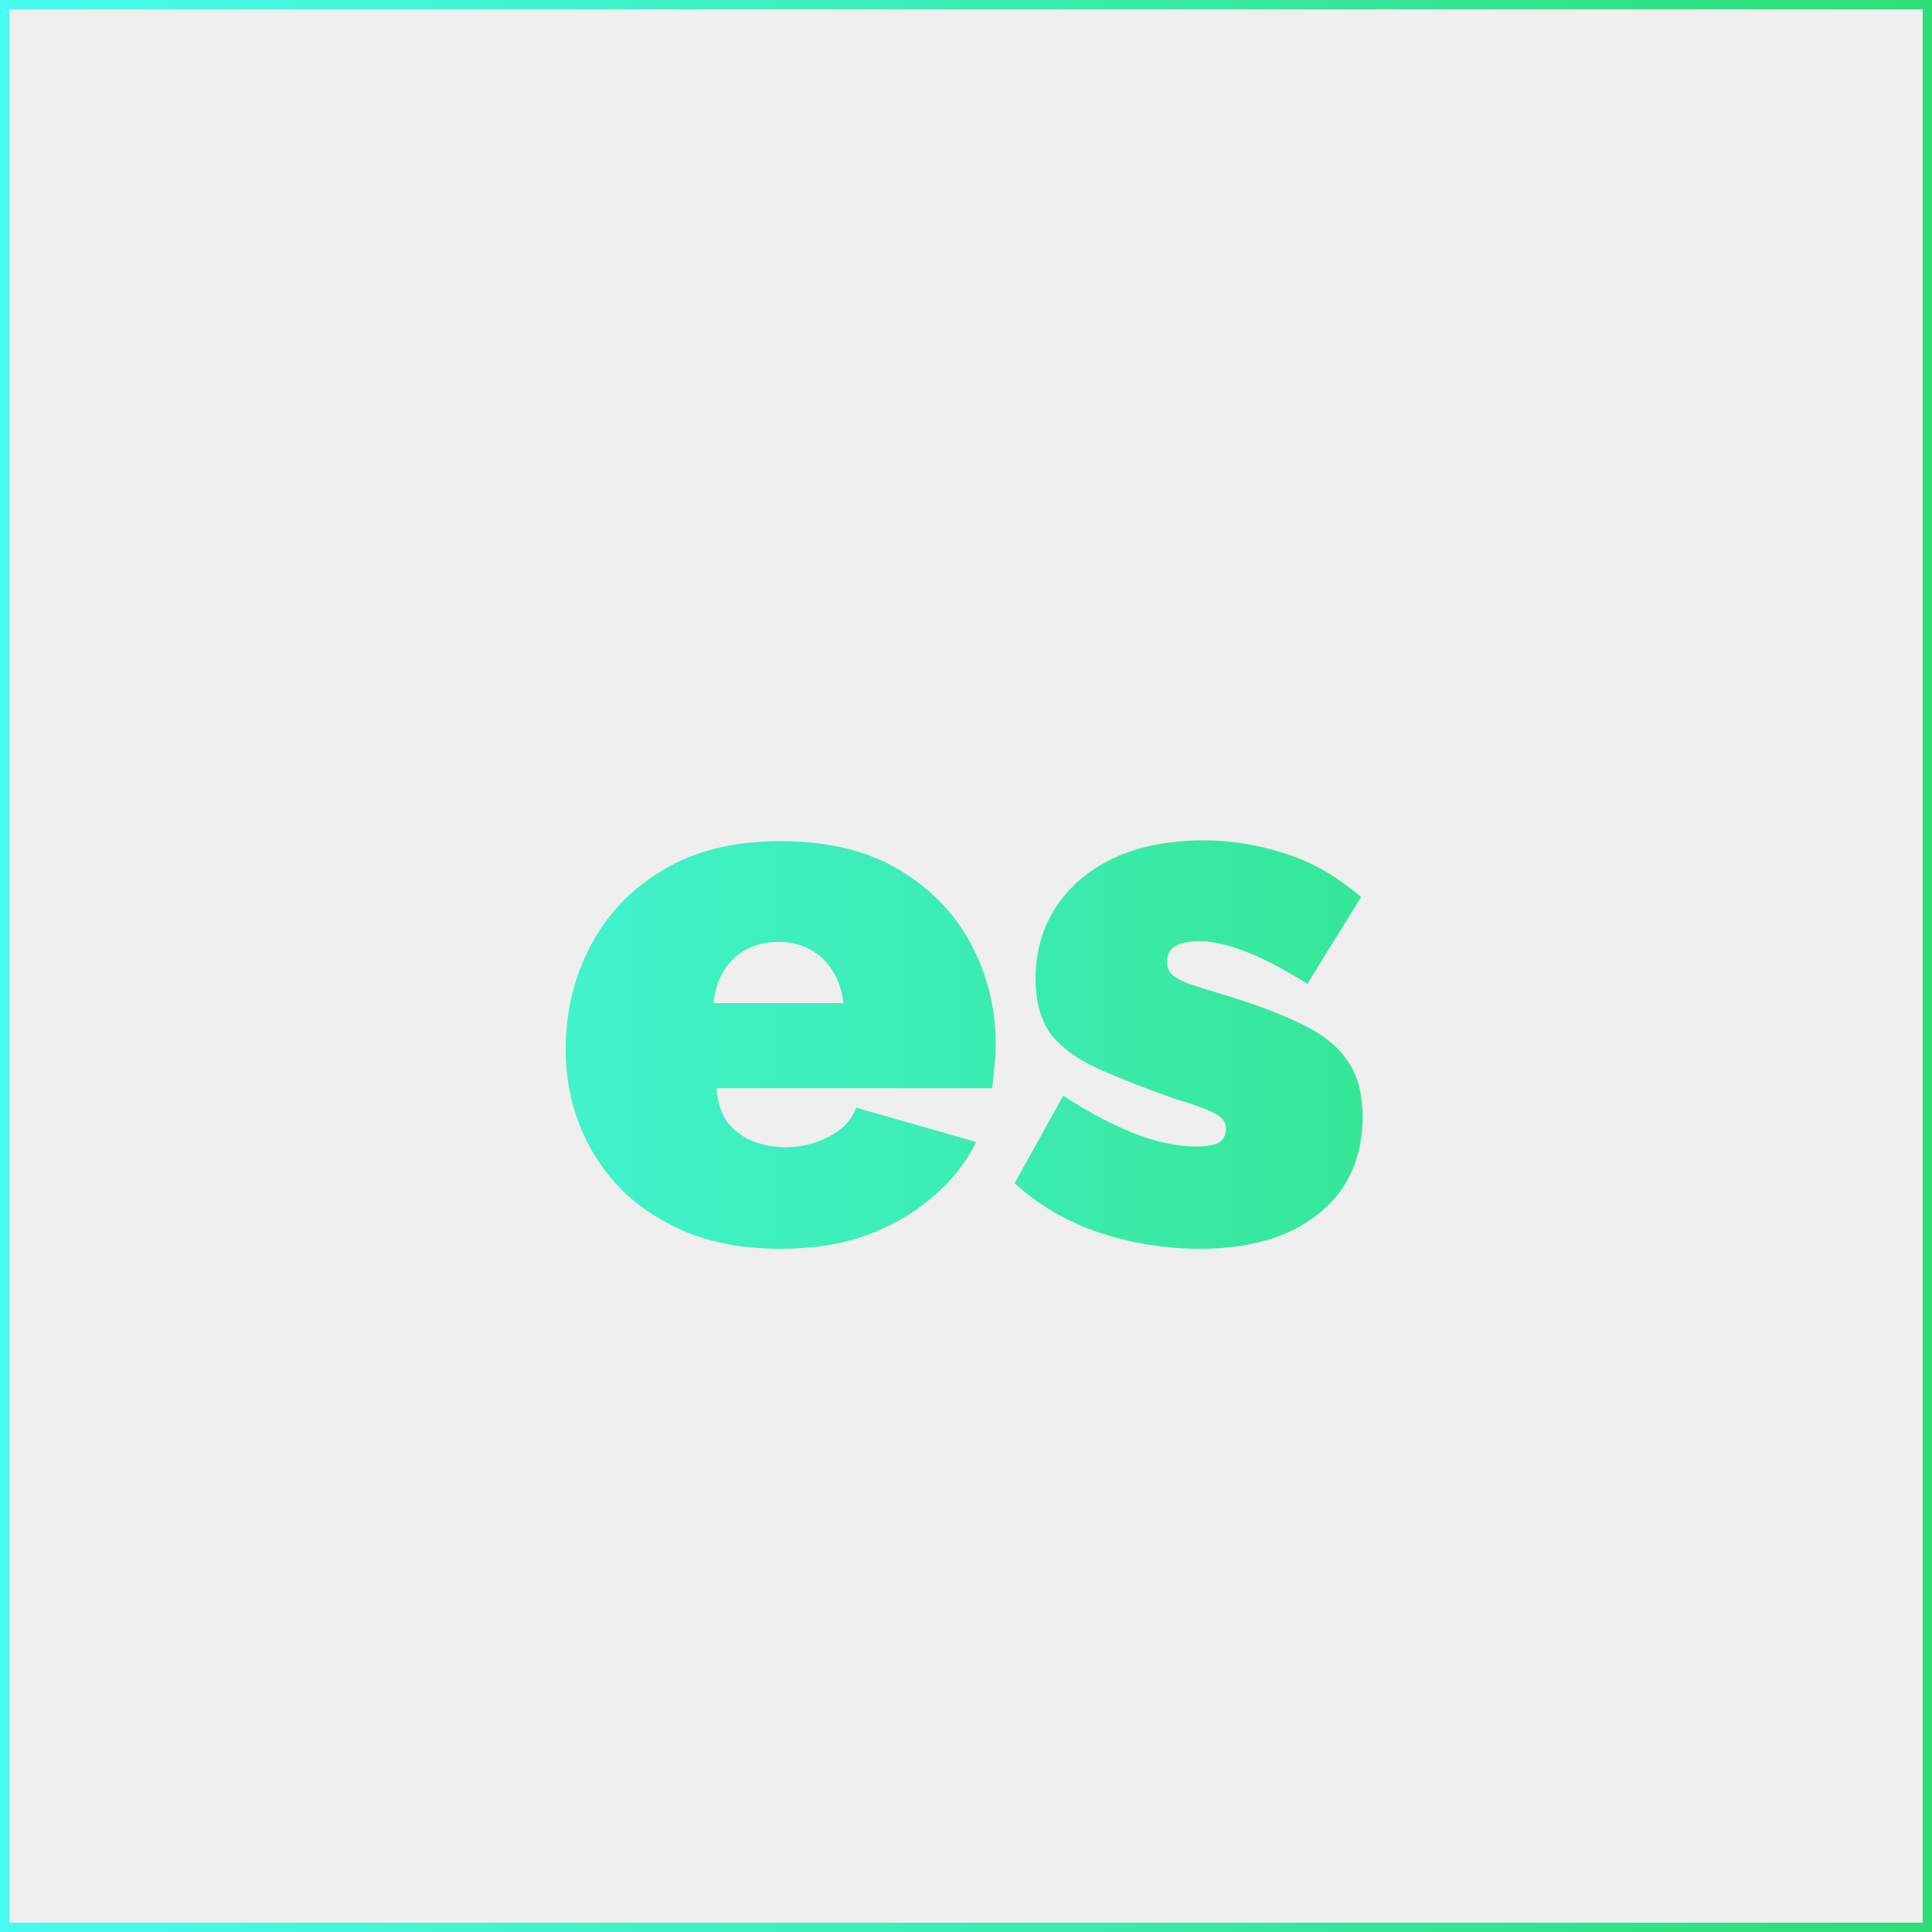
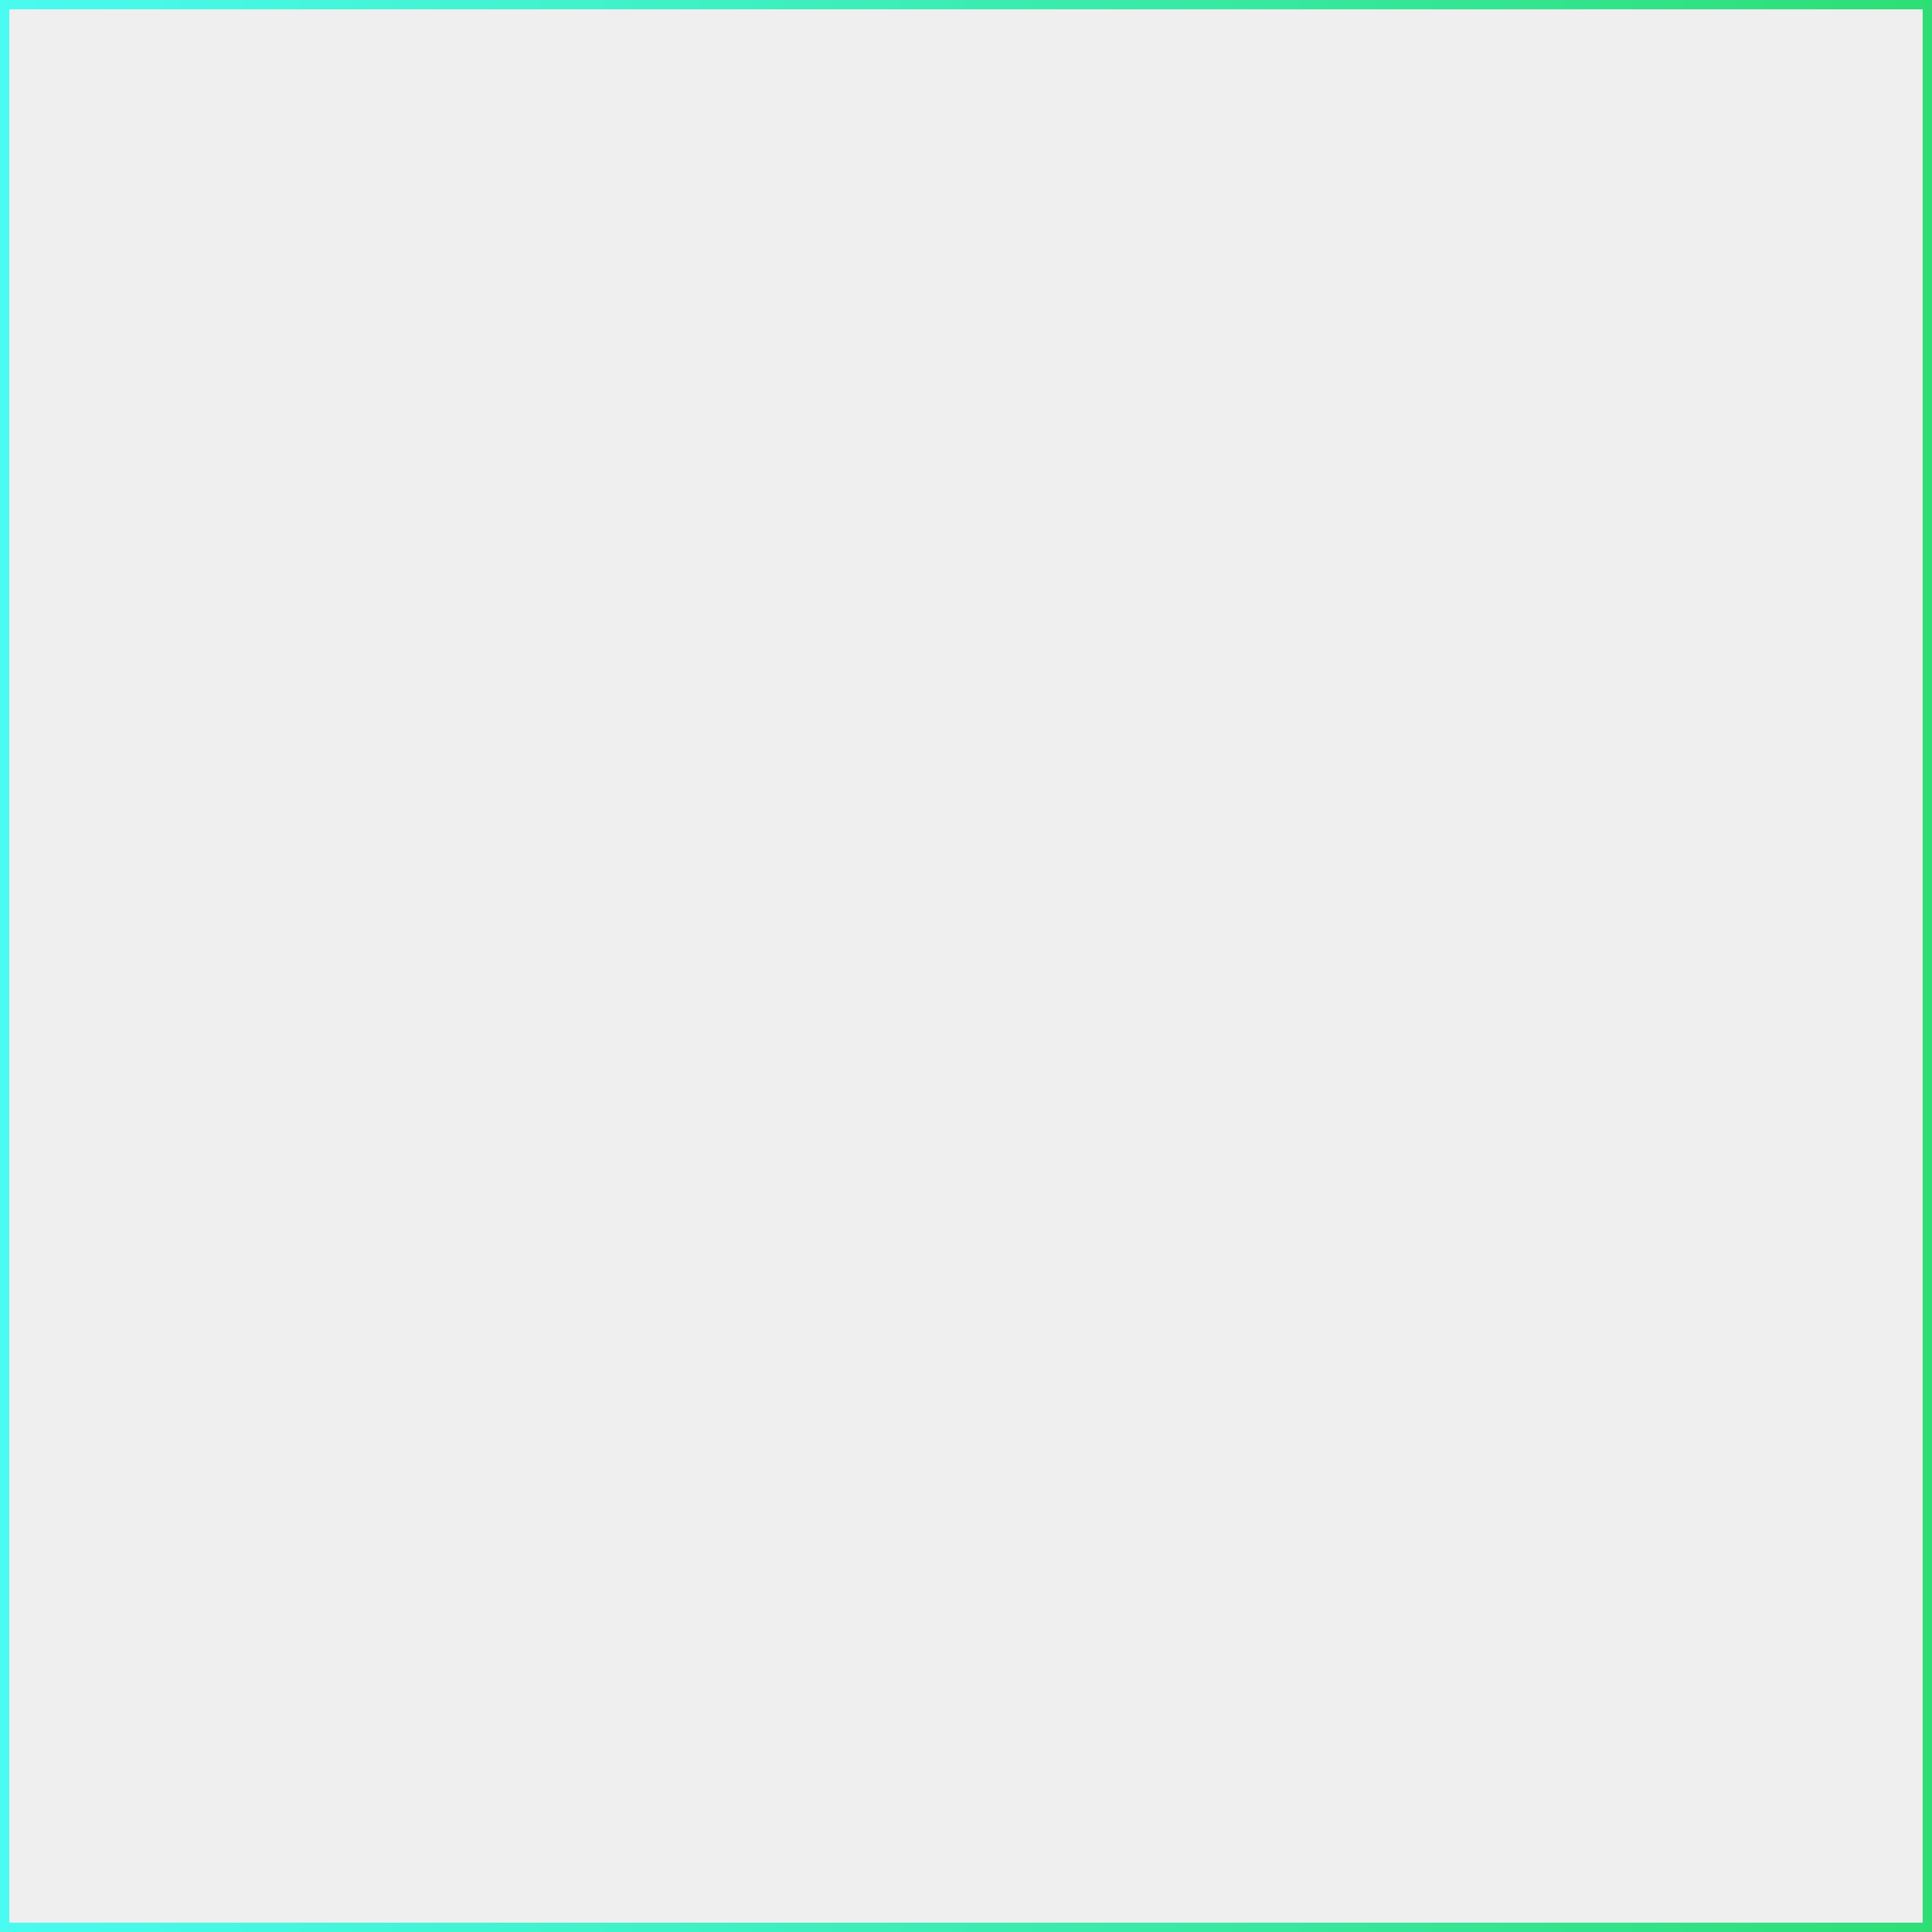
<svg xmlns="http://www.w3.org/2000/svg" width="207" height="207" viewBox="0 0 207 207" fill="none">
  <rect x="0" y="0" width="207" height="207" fill="#333333" stroke="none" />
  <rect x="0.5" y="0.5" width="206" height="206" fill="#EFEFEF" stroke="url(#paint0_linear_1910_14010)" />
-   <path d="M83.646 133.8C79.966 133.8 76.686 133.24 73.806 132.12C70.926 130.947 68.499 129.373 66.526 127.4C64.606 125.427 63.139 123.16 62.126 120.6C61.113 118.04 60.606 115.347 60.606 112.52C60.606 108.467 61.486 104.76 63.246 101.4C65.006 97.987 67.593 95.267 71.006 93.24C74.419 91.16 78.633 90.12 83.646 90.12C88.659 90.12 92.873 91.133 96.286 93.16C99.699 95.187 102.286 97.853 104.046 101.16C105.806 104.467 106.686 108.067 106.686 111.96C106.686 112.76 106.633 113.587 106.526 114.44C106.473 115.24 106.393 115.96 106.286 116.6H76.766C76.873 118.093 77.273 119.32 77.966 120.28C78.713 121.187 79.619 121.853 80.686 122.28C81.806 122.707 82.953 122.92 84.126 122.92C85.779 122.92 87.326 122.547 88.766 121.8C90.259 121.053 91.246 120.013 91.726 118.68L104.606 122.36C103.486 124.6 101.913 126.573 99.886 128.28C97.913 129.987 95.566 131.347 92.846 132.36C90.126 133.32 87.059 133.8 83.646 133.8ZM76.446 107.48H90.366C90.206 106.093 89.806 104.92 89.166 103.96C88.579 103 87.779 102.253 86.766 101.72C85.806 101.187 84.686 100.92 83.406 100.92C82.126 100.92 80.979 101.187 79.966 101.72C79.006 102.253 78.206 103 77.566 103.96C76.979 104.92 76.606 106.093 76.446 107.48ZM128.556 133.8C124.876 133.8 121.249 133.213 117.676 132.04C114.156 130.813 111.169 129.053 108.716 126.76L113.916 117.4C116.529 119.107 119.036 120.44 121.436 121.4C123.889 122.36 126.103 122.84 128.076 122.84C129.196 122.84 130.023 122.707 130.556 122.44C131.089 122.12 131.356 121.613 131.356 120.92C131.356 120.44 131.169 120.04 130.796 119.72C130.423 119.4 129.809 119.08 128.956 118.76C128.156 118.44 127.116 118.093 125.836 117.72C122.529 116.547 119.756 115.453 117.516 114.44C115.329 113.427 113.676 112.2 112.556 110.76C111.489 109.267 110.956 107.293 110.956 104.84C110.956 101.96 111.676 99.427 113.116 97.24C114.556 95 116.609 93.24 119.276 91.96C121.996 90.68 125.249 90.04 129.036 90.04C131.863 90.04 134.689 90.493 137.516 91.4C140.396 92.253 143.169 93.827 145.836 96.12L140.076 105.4C137.409 103.747 135.143 102.573 133.276 101.88C131.463 101.187 129.836 100.84 128.396 100.84C127.703 100.84 127.089 100.92 126.556 101.08C126.076 101.24 125.703 101.48 125.436 101.8C125.169 102.12 125.036 102.547 125.036 103.08C125.036 103.613 125.223 104.067 125.596 104.44C125.969 104.76 126.556 105.08 127.356 105.4C128.156 105.667 129.169 105.987 130.396 106.36C134.023 107.427 136.983 108.52 139.276 109.64C141.569 110.707 143.249 112.013 144.316 113.56C145.436 115.107 145.996 117.133 145.996 119.64C145.996 124.067 144.423 127.533 141.276 130.04C138.183 132.547 133.943 133.8 128.556 133.8Z" fill="url(#paint1_linear_1910_14010)" />
  <defs>
    <linearGradient id="paint0_linear_1910_14010" x1="7.71135e-07" y1="103.5" x2="207" y2="103.5" gradientUnits="userSpaceOnUse">
      <stop stop-color="#49FBF0" />
      <stop offset="1" stop-color="#2EDE75" />
    </linearGradient>
    <linearGradient id="paint1_linear_1910_14010" x1="7.71135e-07" y1="103.5" x2="207" y2="103.5" gradientUnits="userSpaceOnUse">
      <stop stop-color="#49FBF0" />
      <stop offset="1" stop-color="#2EDE75" />
    </linearGradient>
  </defs>
</svg>